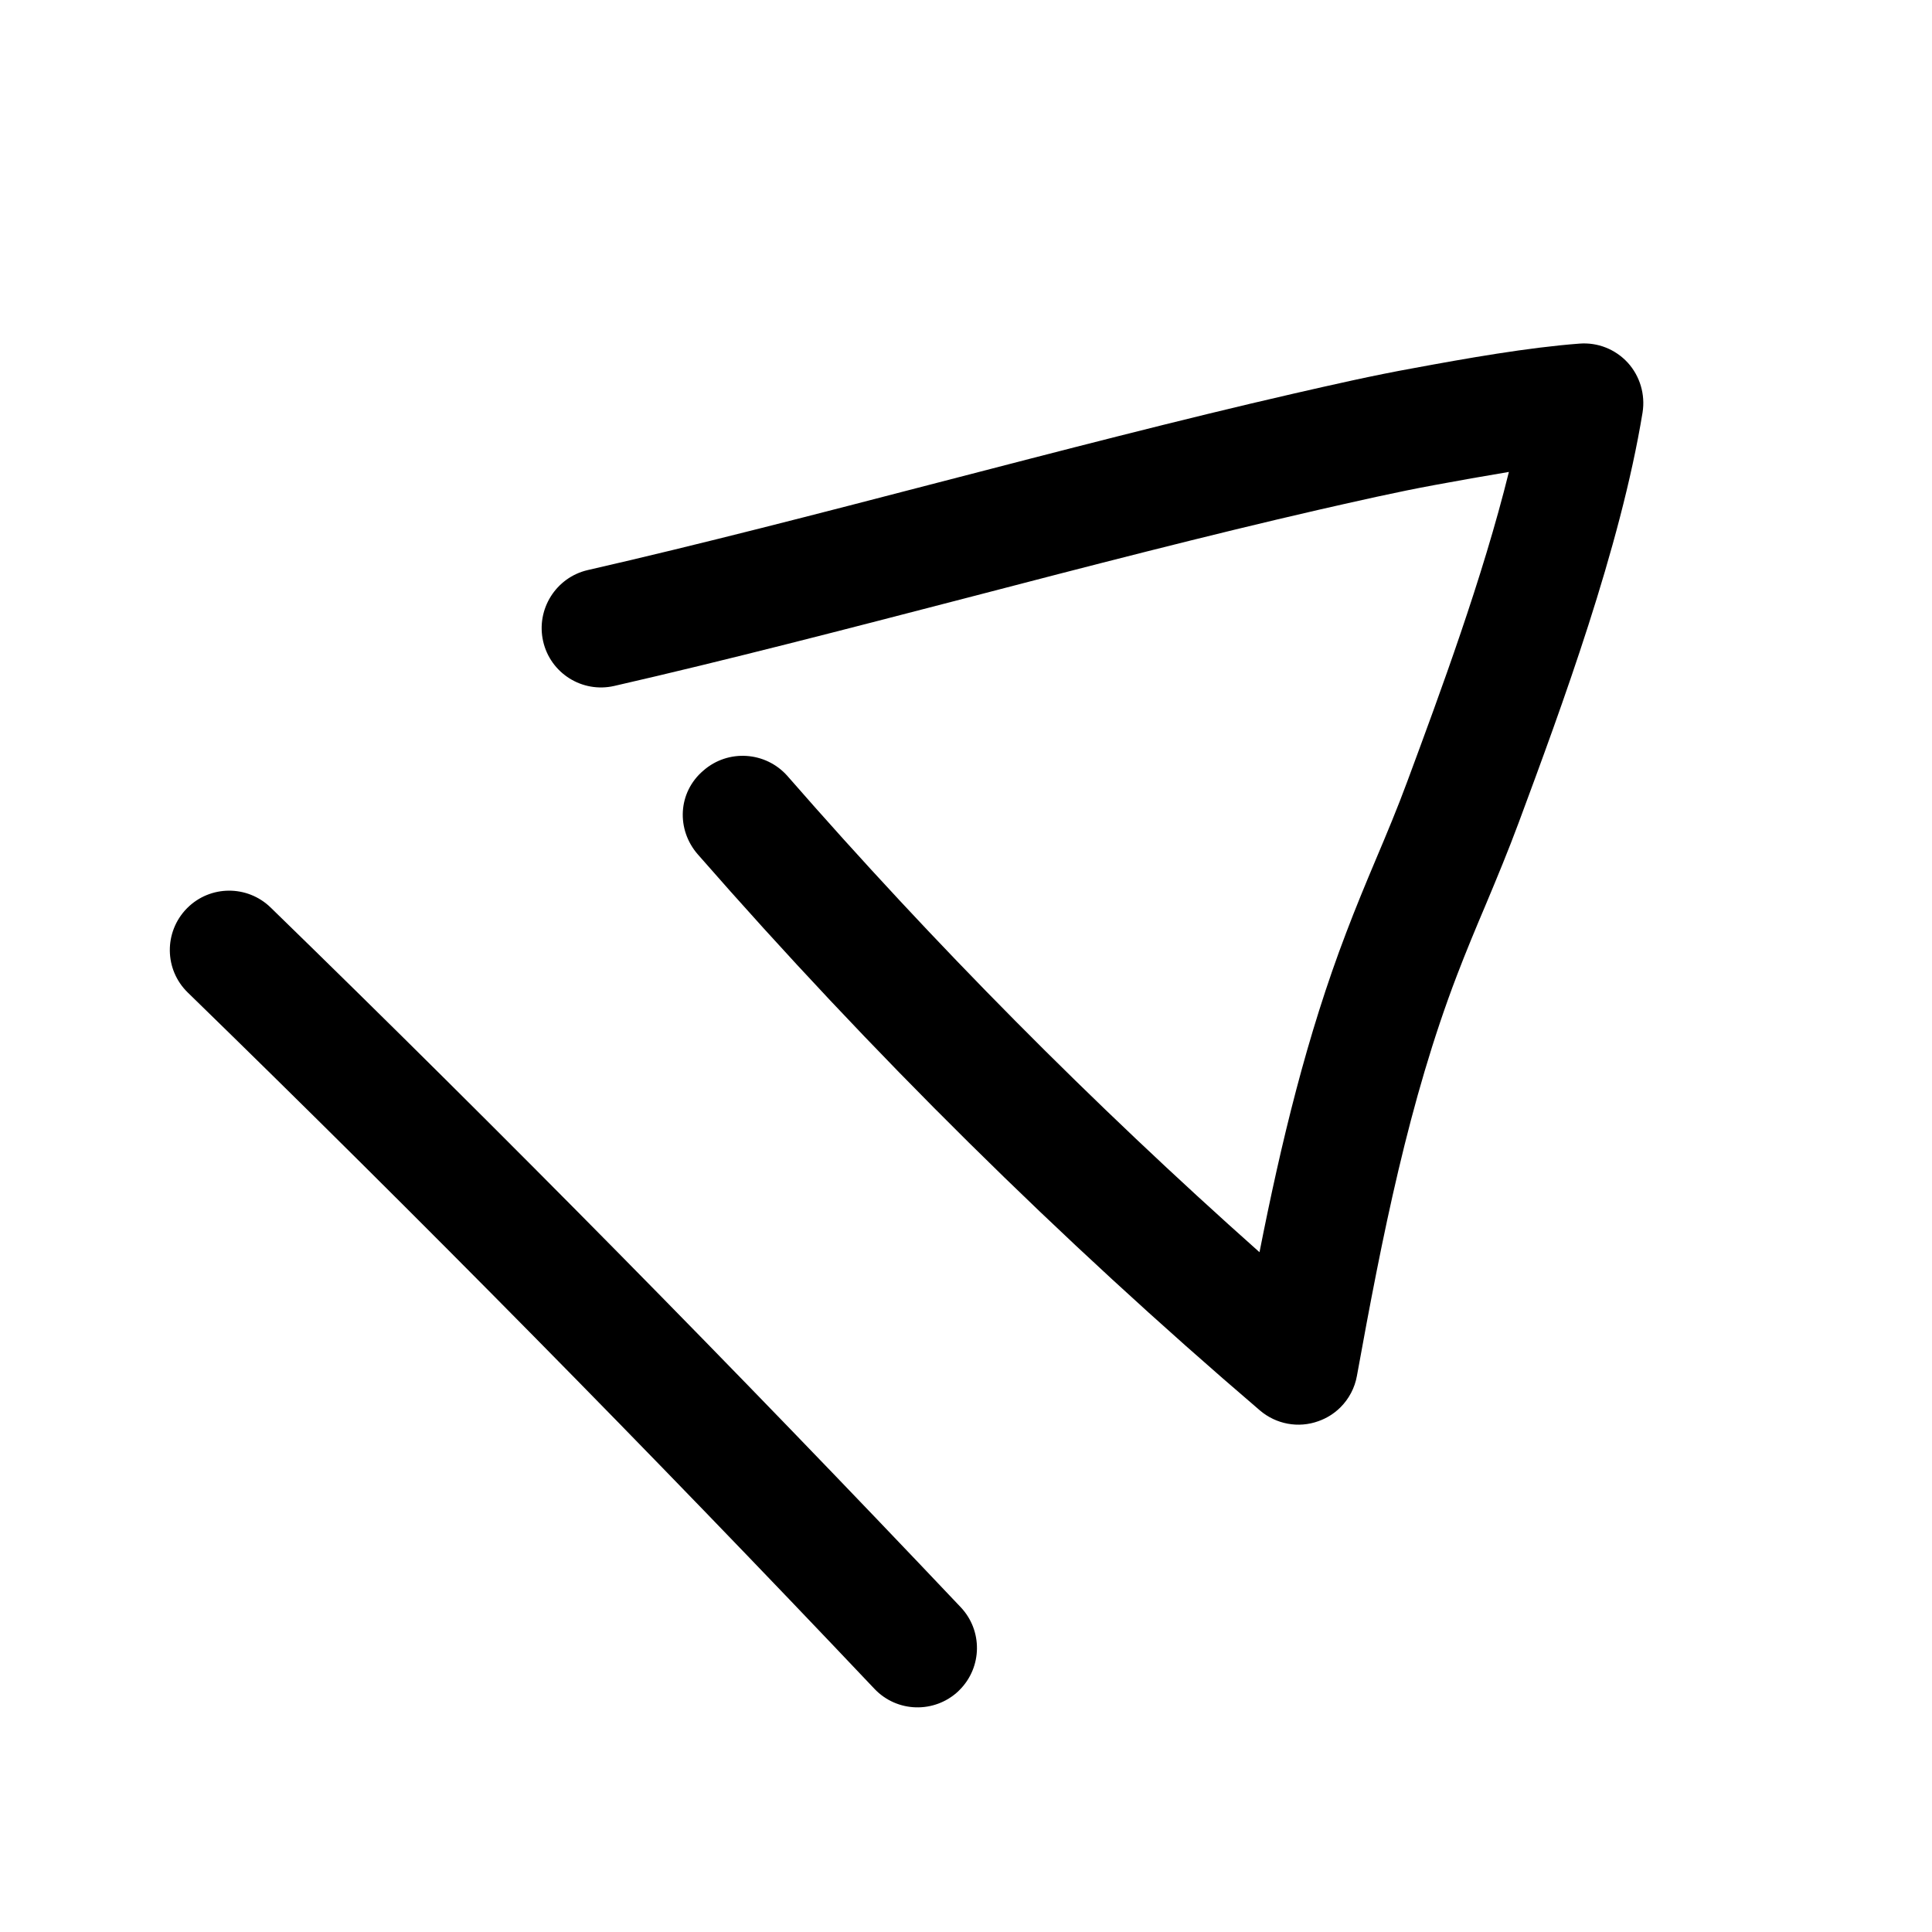
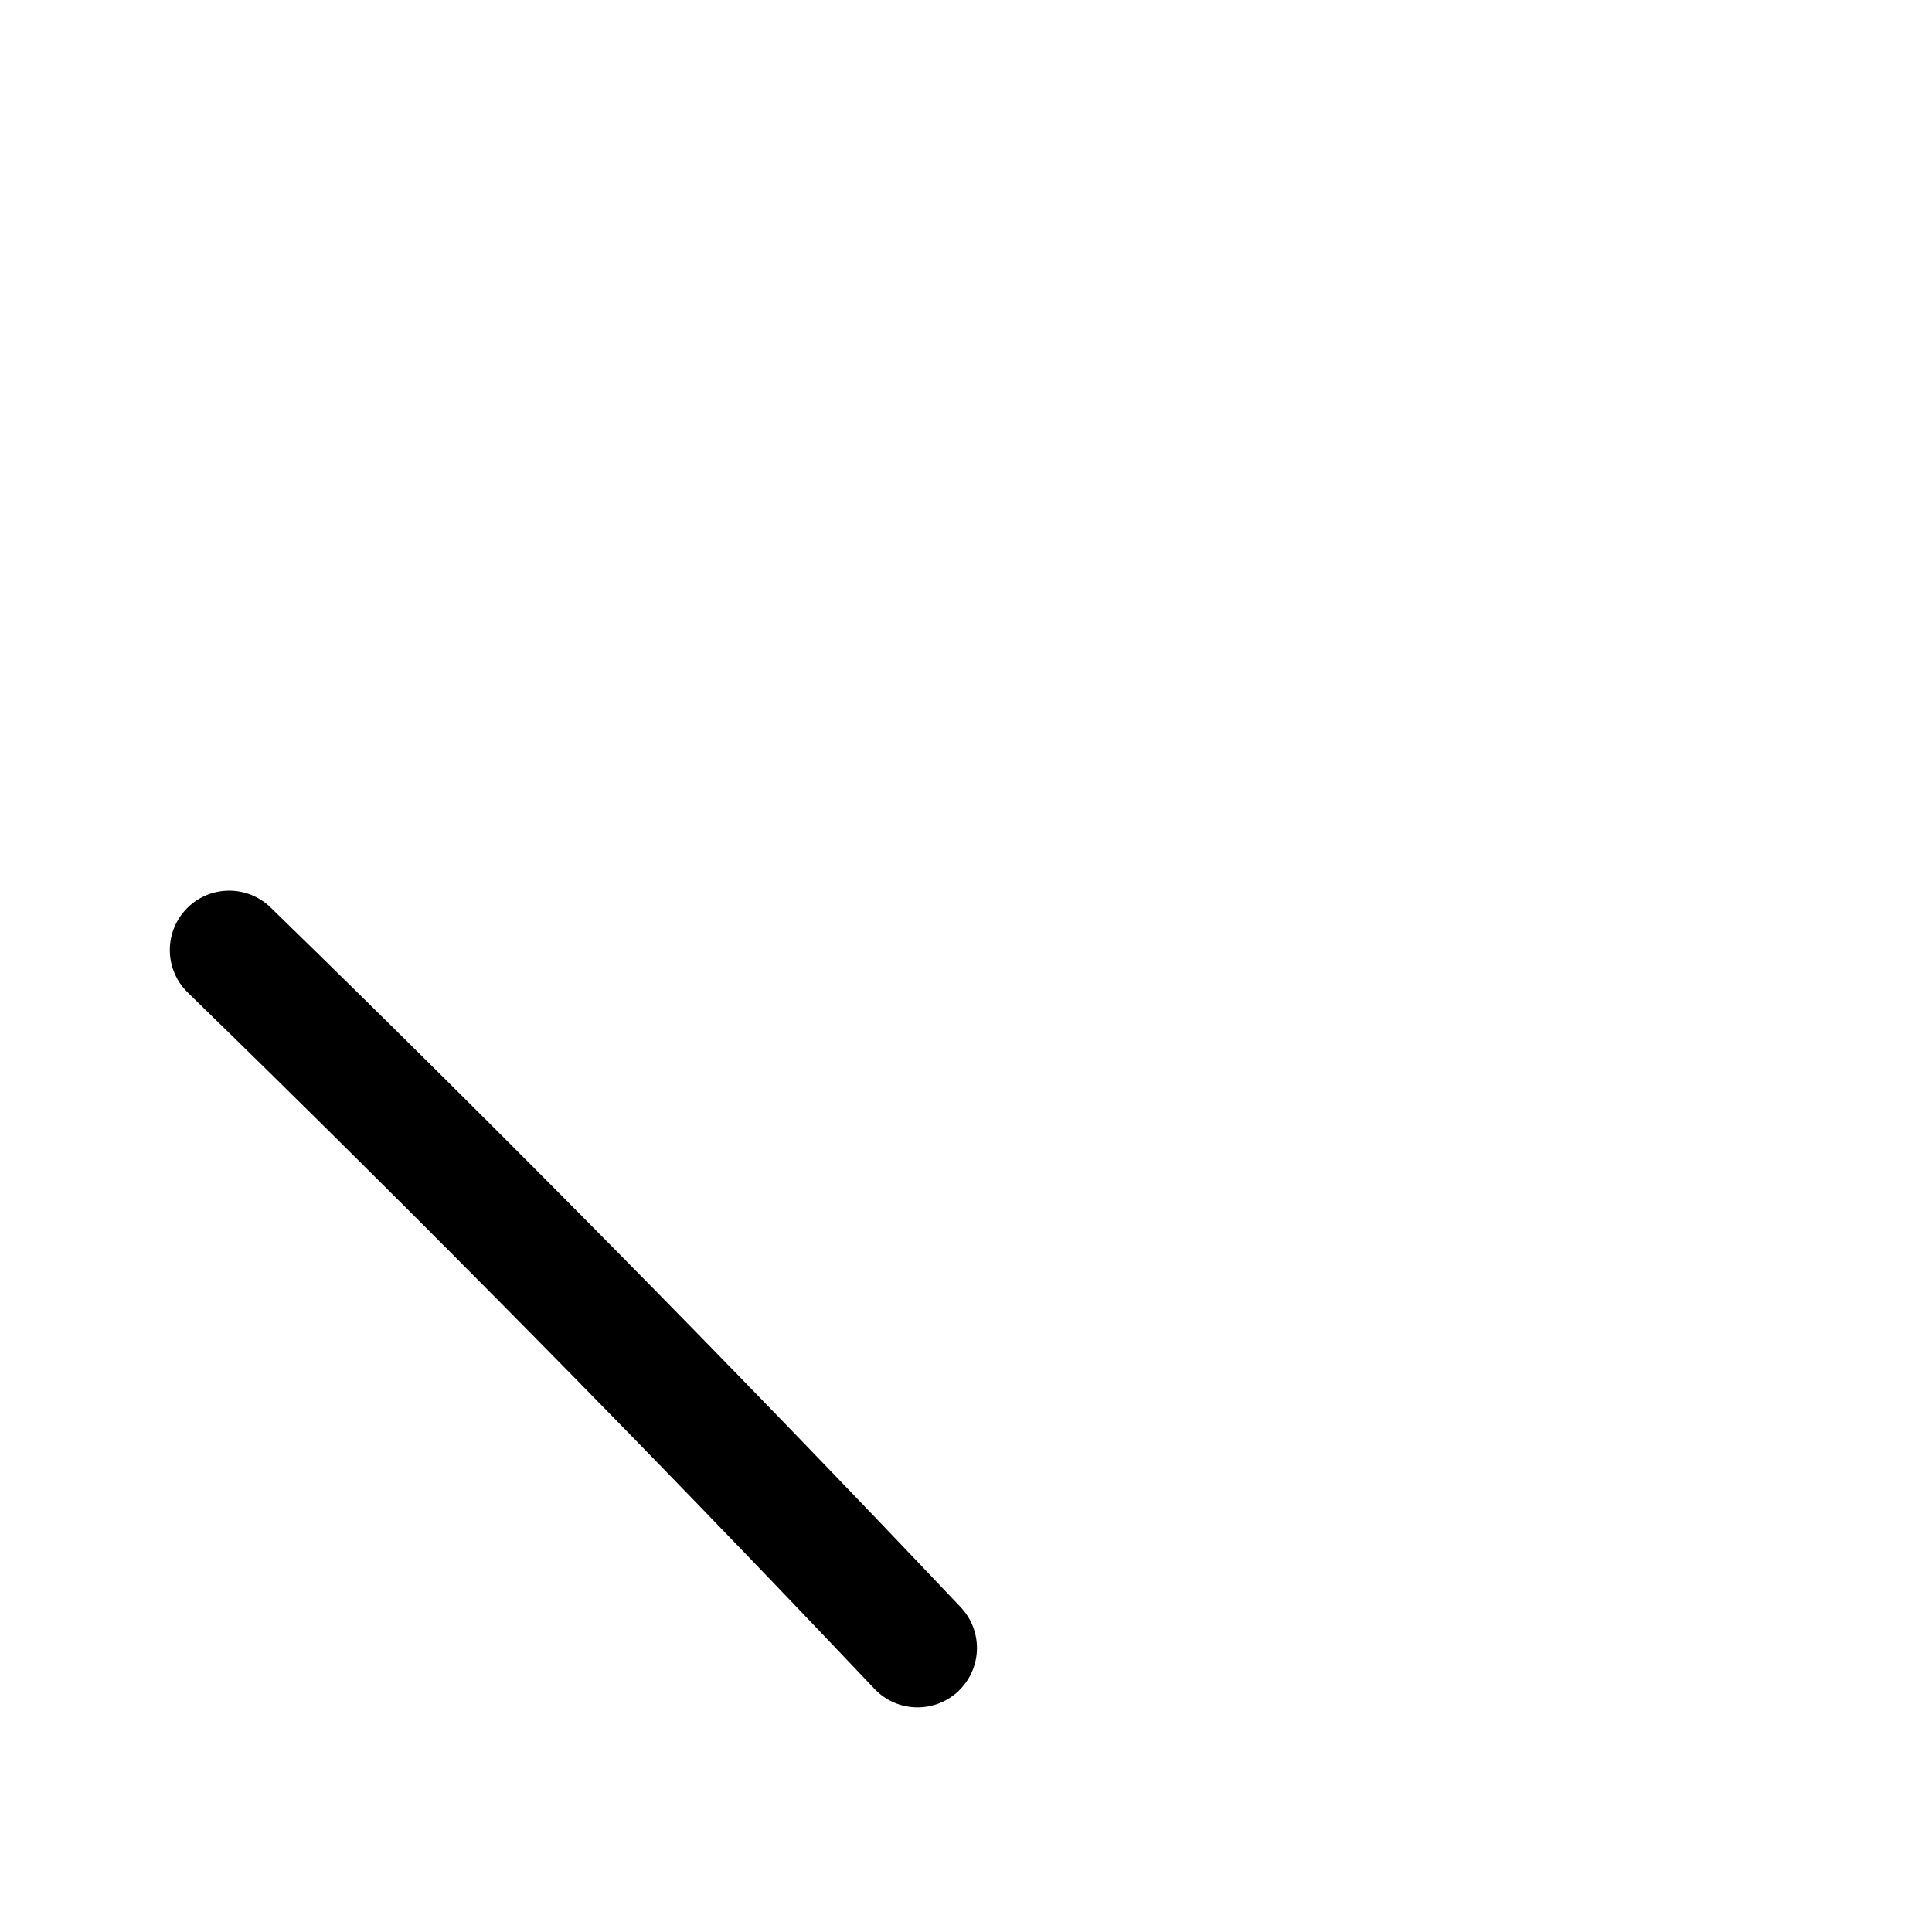
<svg xmlns="http://www.w3.org/2000/svg" fill="#000000" width="800px" height="800px" version="1.1" viewBox="144 144 512 512">
  <g>
    <path d="m397.98 592.17 0.316-0.316c6.016-6.016 6.172-15.742 0.285-21.945-59.574-62.914-121.1-125.32-182.85-185.4-6.176-6.016-16.031-5.953-22.109 0.125-0.031 0.062-0.094 0.094-0.156 0.156-6.047 6.234-5.953 16.184 0.316 22.262 61.434 59.797 122.64 121.86 181.94 184.49 5.981 6.332 15.93 6.582 22.262 0.633z" />
-     <path d="m575.36 240.1c-3.273-3.559-7.965-5.414-12.785-5.039-13.699 1.039-29.945 3.906-44.051 6.519-10.676 1.922-21.254 4.344-31.867 6.769-29.785 6.832-61.84 15.176-93.895 23.492-31.742 8.25-63.512 16.496-93.016 23.238-8.41 1.949-13.73 10.391-11.809 18.859 1.918 8.469 10.359 13.793 18.859 11.84 29.758-6.801 61.812-15.145 93.867-23.457 31.773-8.281 63.512-16.5 93.016-23.27 10.141-2.297 20.277-4.629 30.543-6.519 6.297-1.164 13.035-2.363 19.648-3.465-6.926 28.055-18.199 58.504-26.922 82.027-2.582 6.992-5.449 13.855-8.344 20.688-2.707 6.422-5.383 12.879-7.84 19.363-10.453 27.332-17.254 55.672-22.984 84.703-44.273-39.359-86.277-81.711-125.1-126.2-5.766-6.516-15.715-7.18-22.266-1.449-6.832 5.797-7.211 15.684-1.48 22.23 45.816 52.426 95.945 102.02 148.97 147.36 4.281 3.652 10.203 4.754 15.492 2.832 2.234-0.789 4.219-2.047 5.856-3.684 2.234-2.234 3.777-5.133 4.344-8.312 6.707-37 13.793-72.957 26.543-106.24 2.363-6.172 4.914-12.312 7.496-18.391 3.055-7.273 6.078-14.578 8.816-21.945 11.398-30.699 26.953-72.77 32.844-108.73 0.758-4.785-0.691-9.664-3.934-13.223z" />
  </g>
</svg>